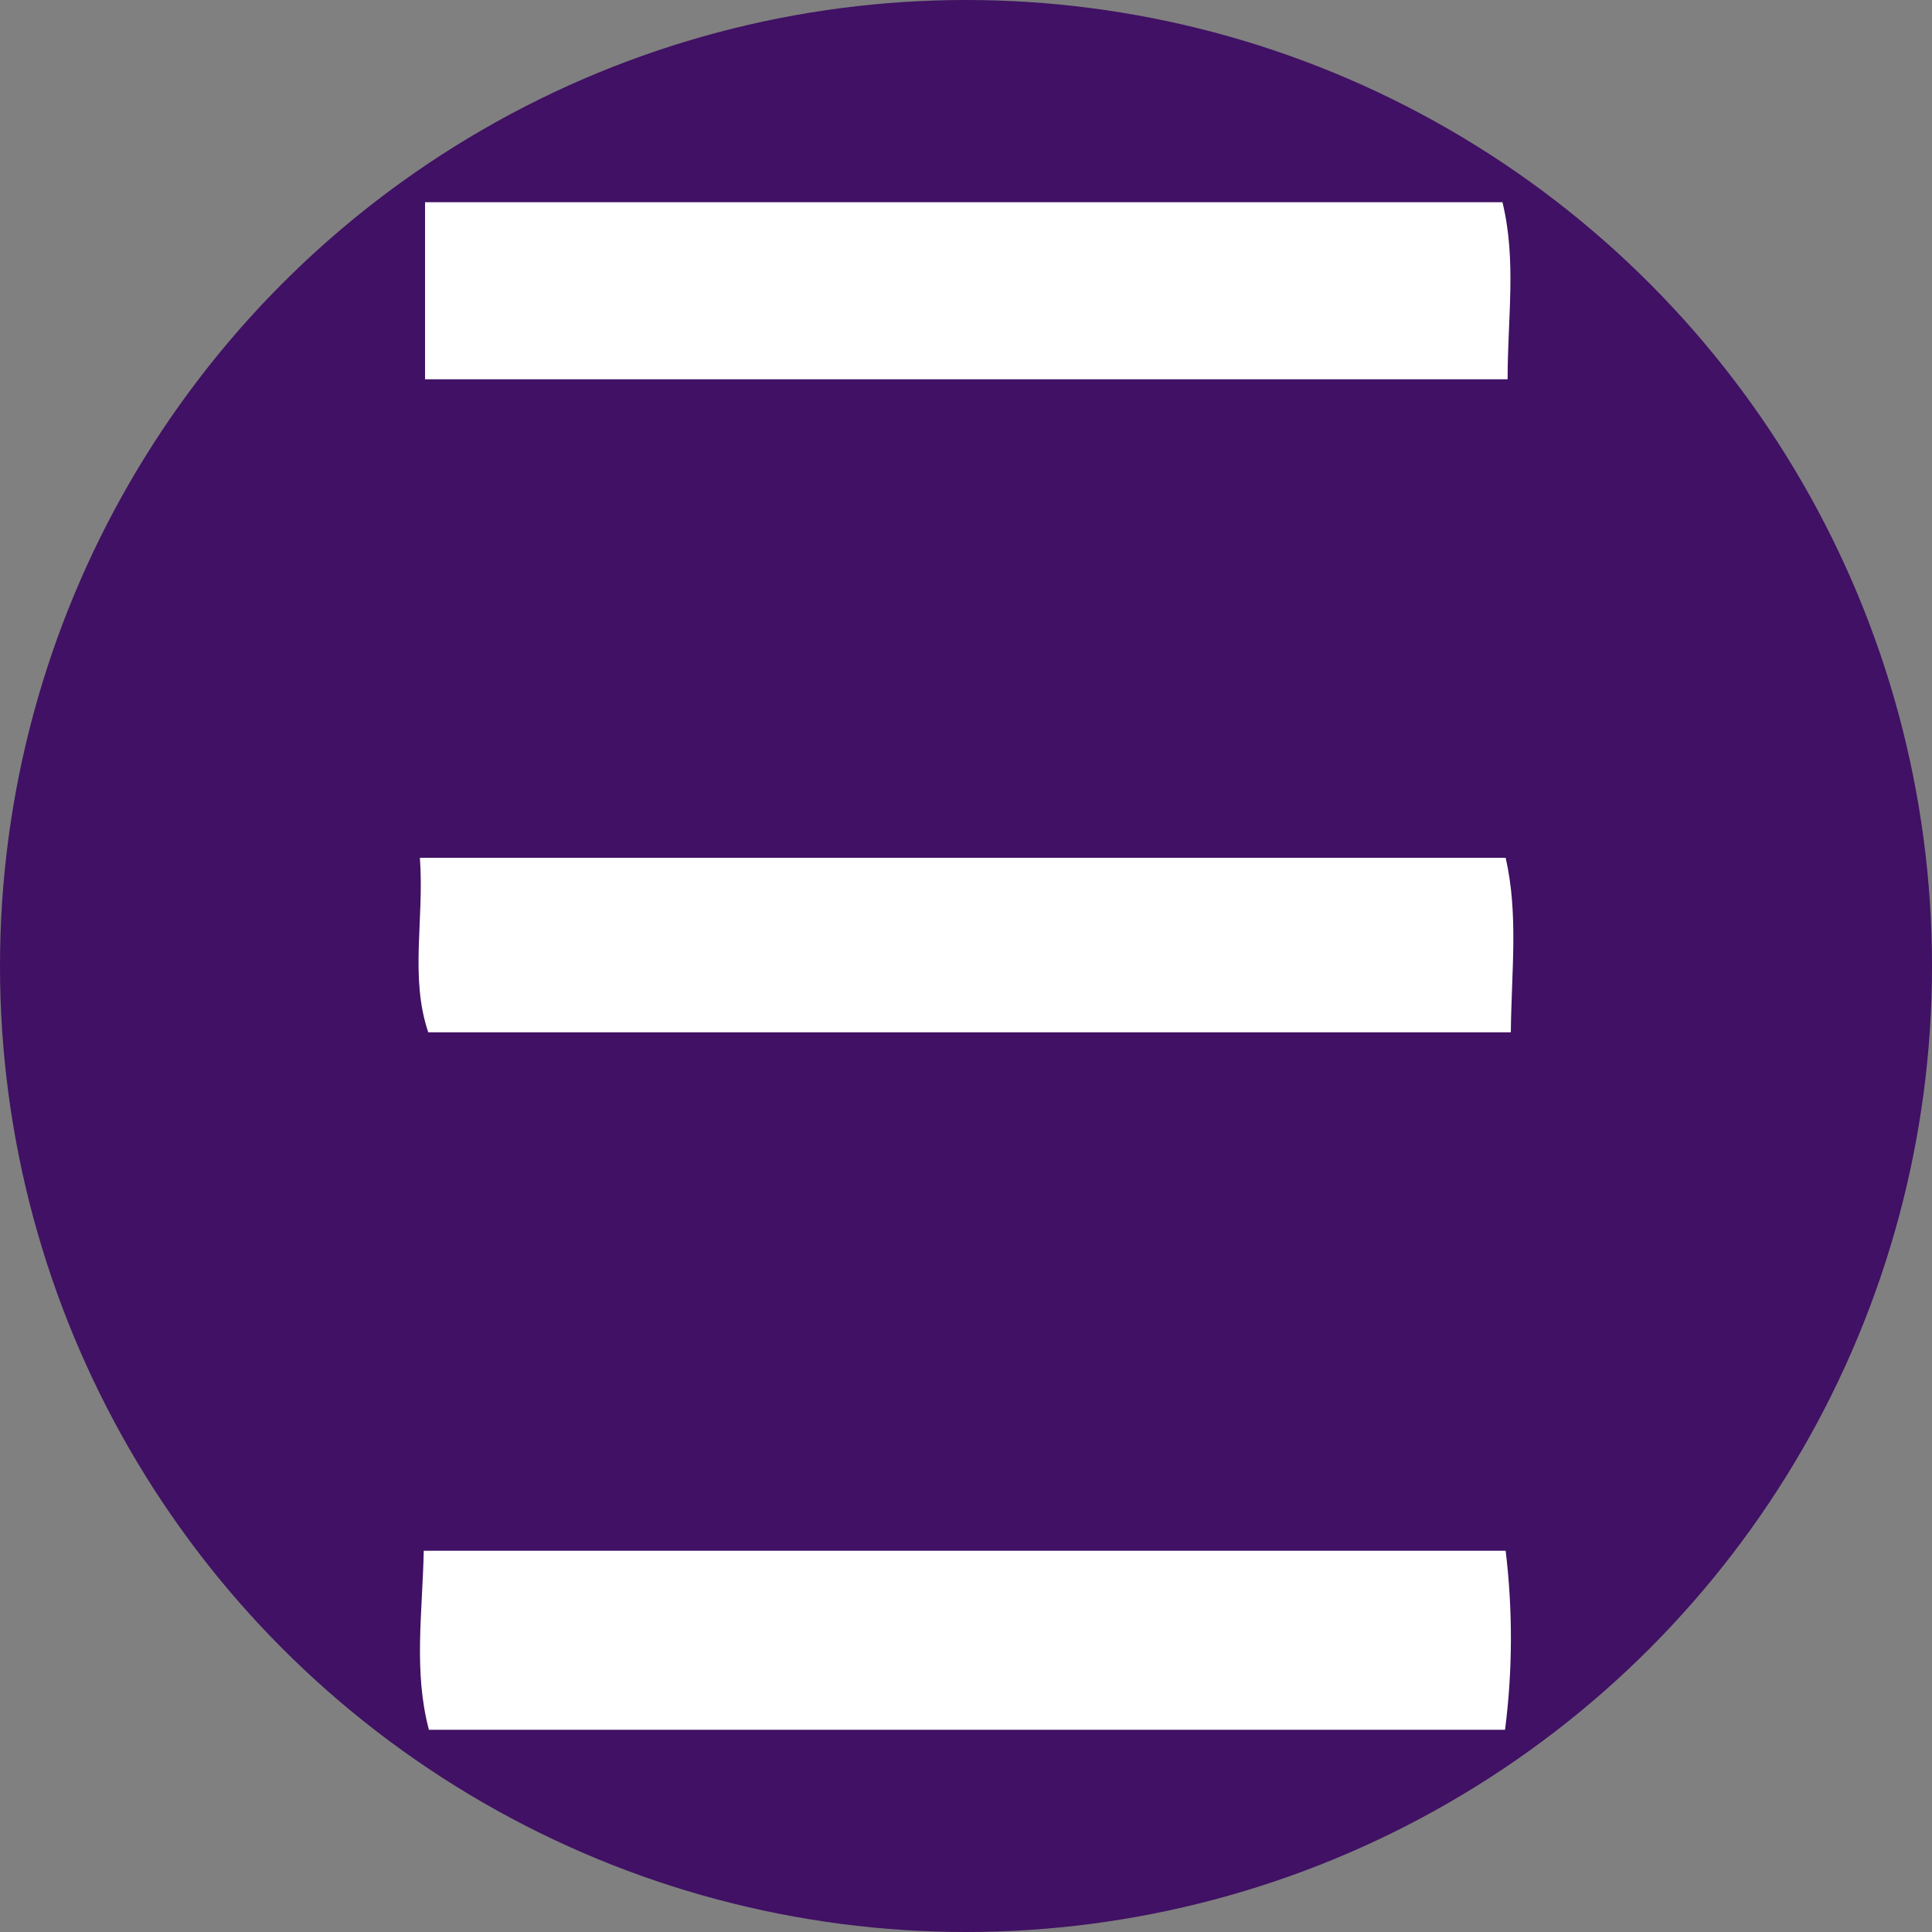
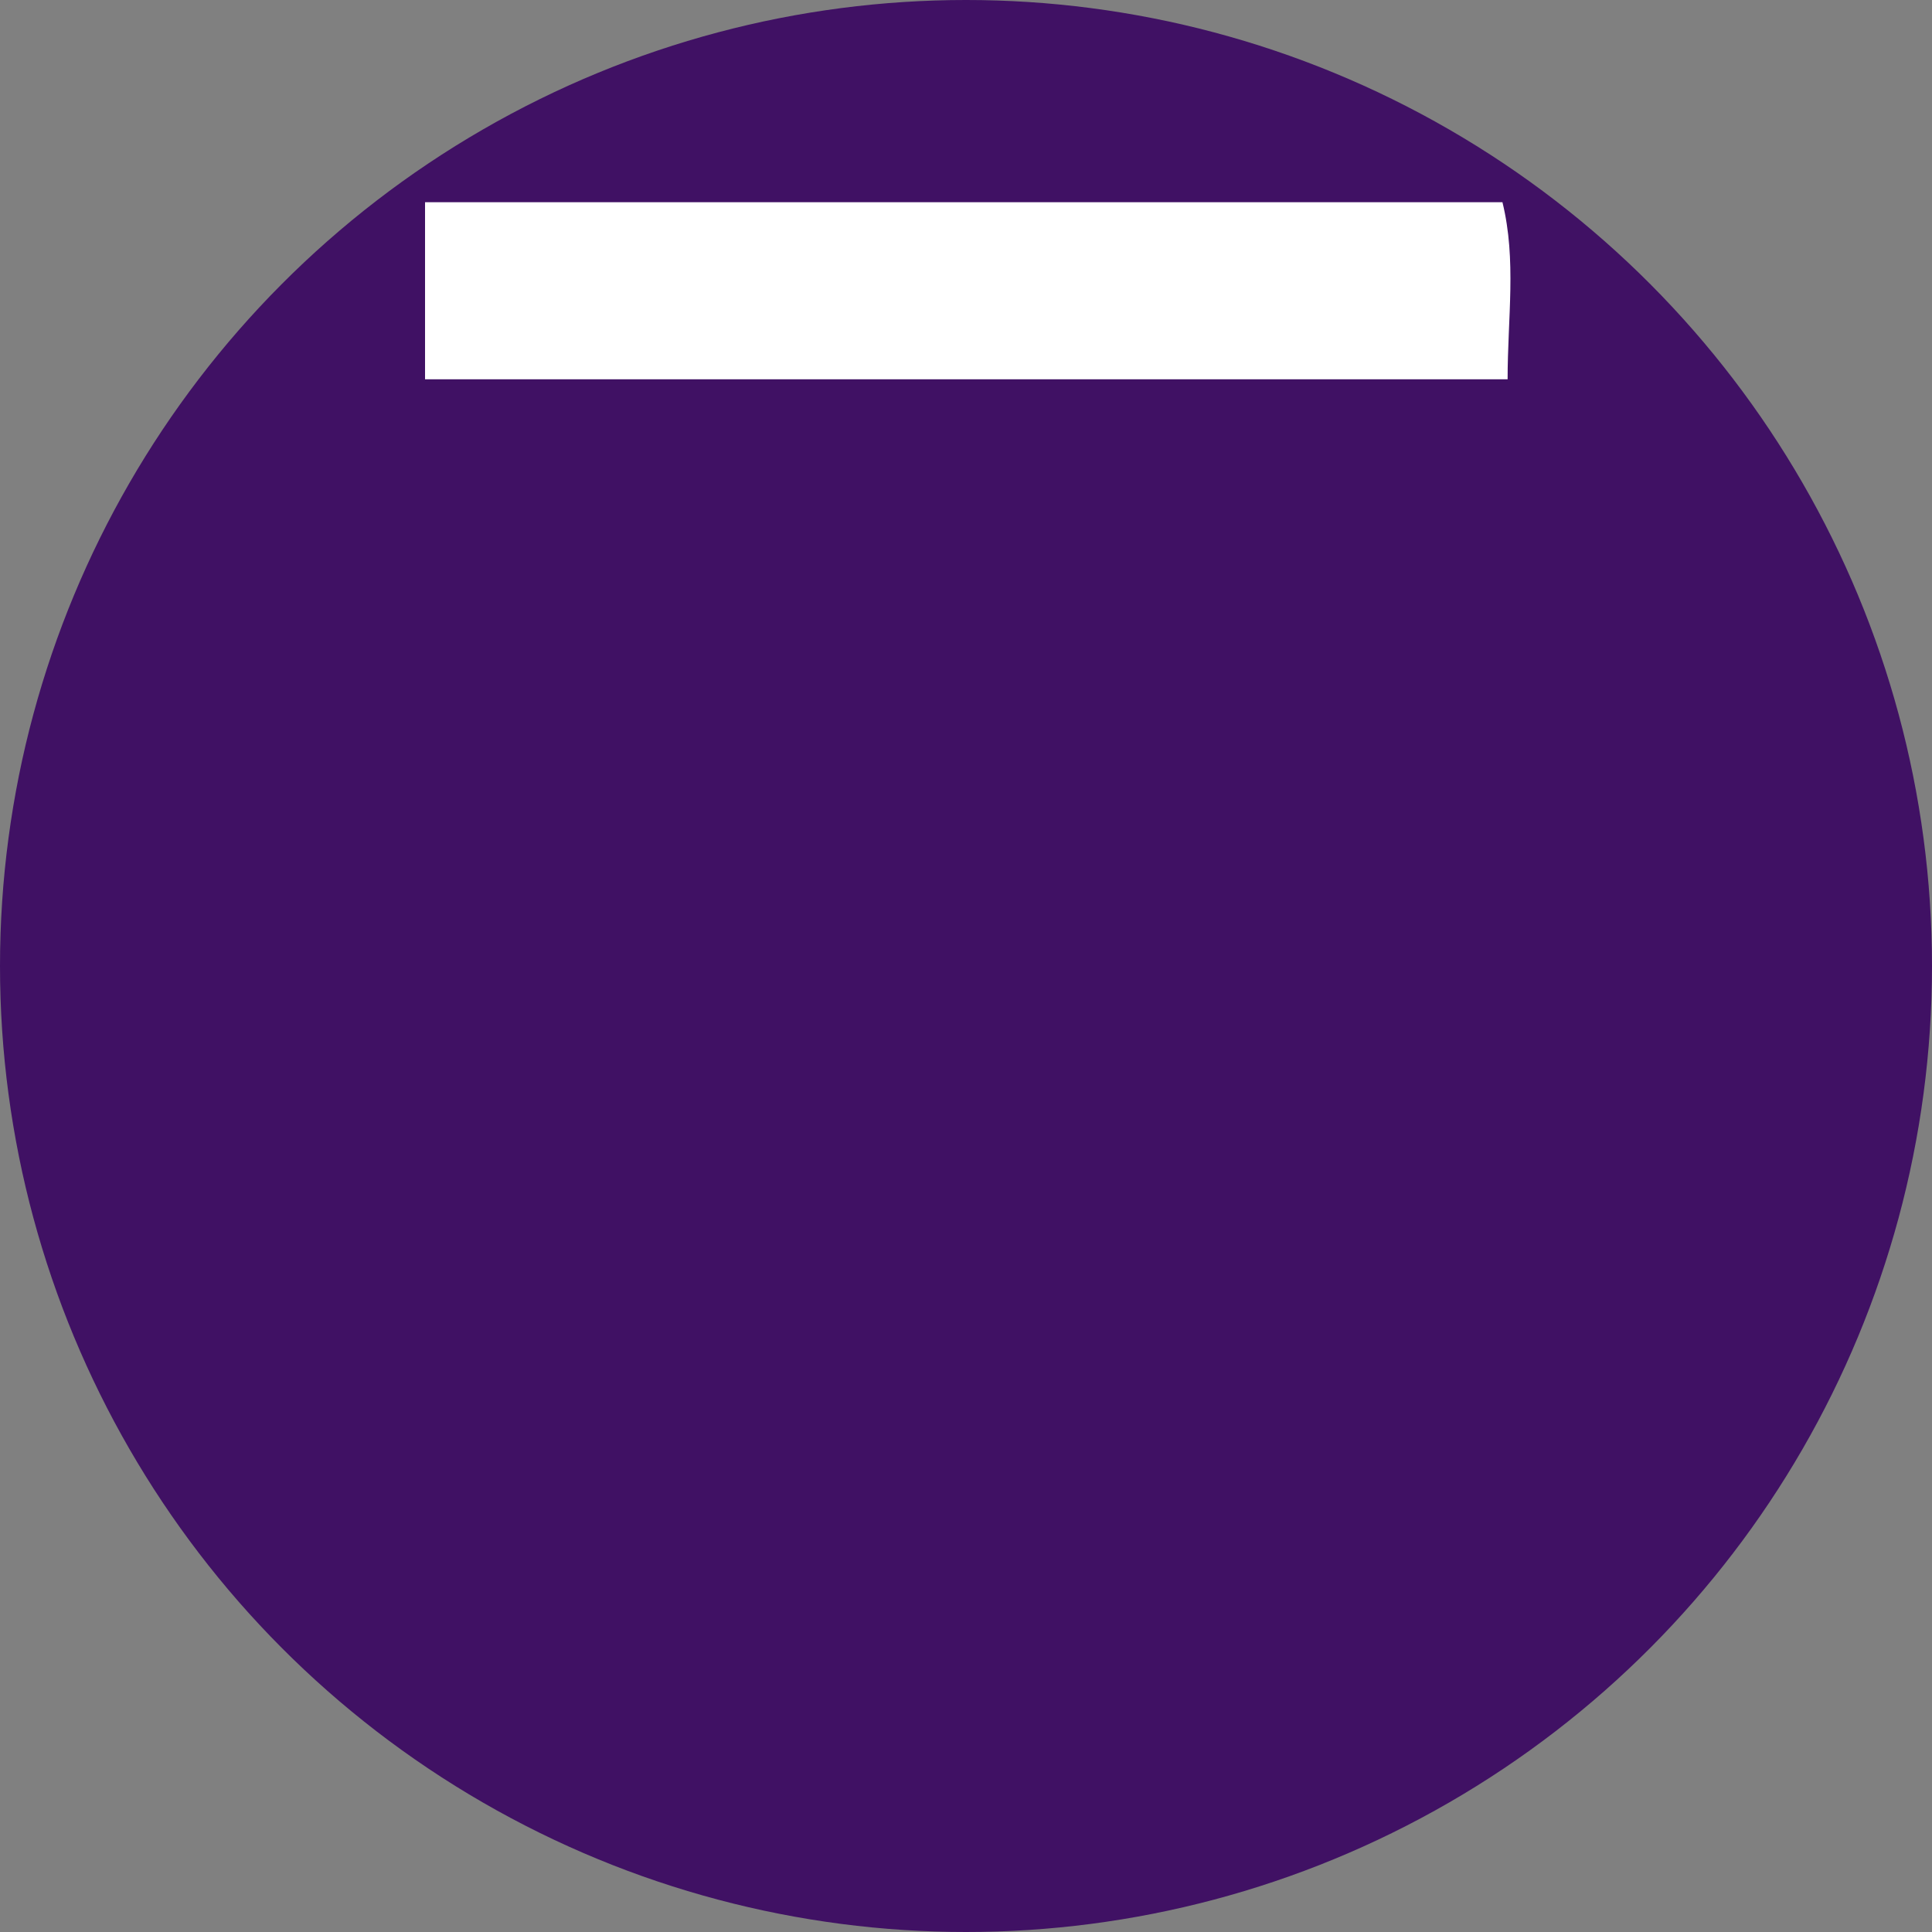
<svg xmlns="http://www.w3.org/2000/svg" version="1.1" viewBox="0 0 300 300" width="300" height="300">
  <rect x="0" y="0" width="300" height="300" fill="#808080" stroke="none" />
  <defs>
    <style>
      .cls-1 {
        fill: #fff;
      }

      .cls-2 {
        fill: #401164;
      }
    </style>
    <clipPath id="bz_circular_clip">
      <circle cx="150.0" cy="150.0" r="150.0" />
    </clipPath>
  </defs>
  <g clip-path="url(#bz_circular_clip)">
    <g>
      <g id="Layer_1">
        <rect class="cls-2" y="0" width="300" height="300" />
        <g>
          <path class="cls-1" d="M66,58.9v-27.5h167.3c2.2,9,.8,17.9.8,27.5H66Z" />
-           <path class="cls-1" d="M233.8,133.2c2,8.8.9,17.5.8,27.1H66.5c-2.9-8.6-.6-17.5-1.3-27.1h168.6Z" />
-           <path class="cls-1" d="M233.8,240.8c1.1,9.2,1.1,18.5-.1,27.8H66.6c-2.4-9.1-1-18.1-.8-27.8h168.1Z" />
        </g>
      </g>
    </g>
  </g>
</svg>